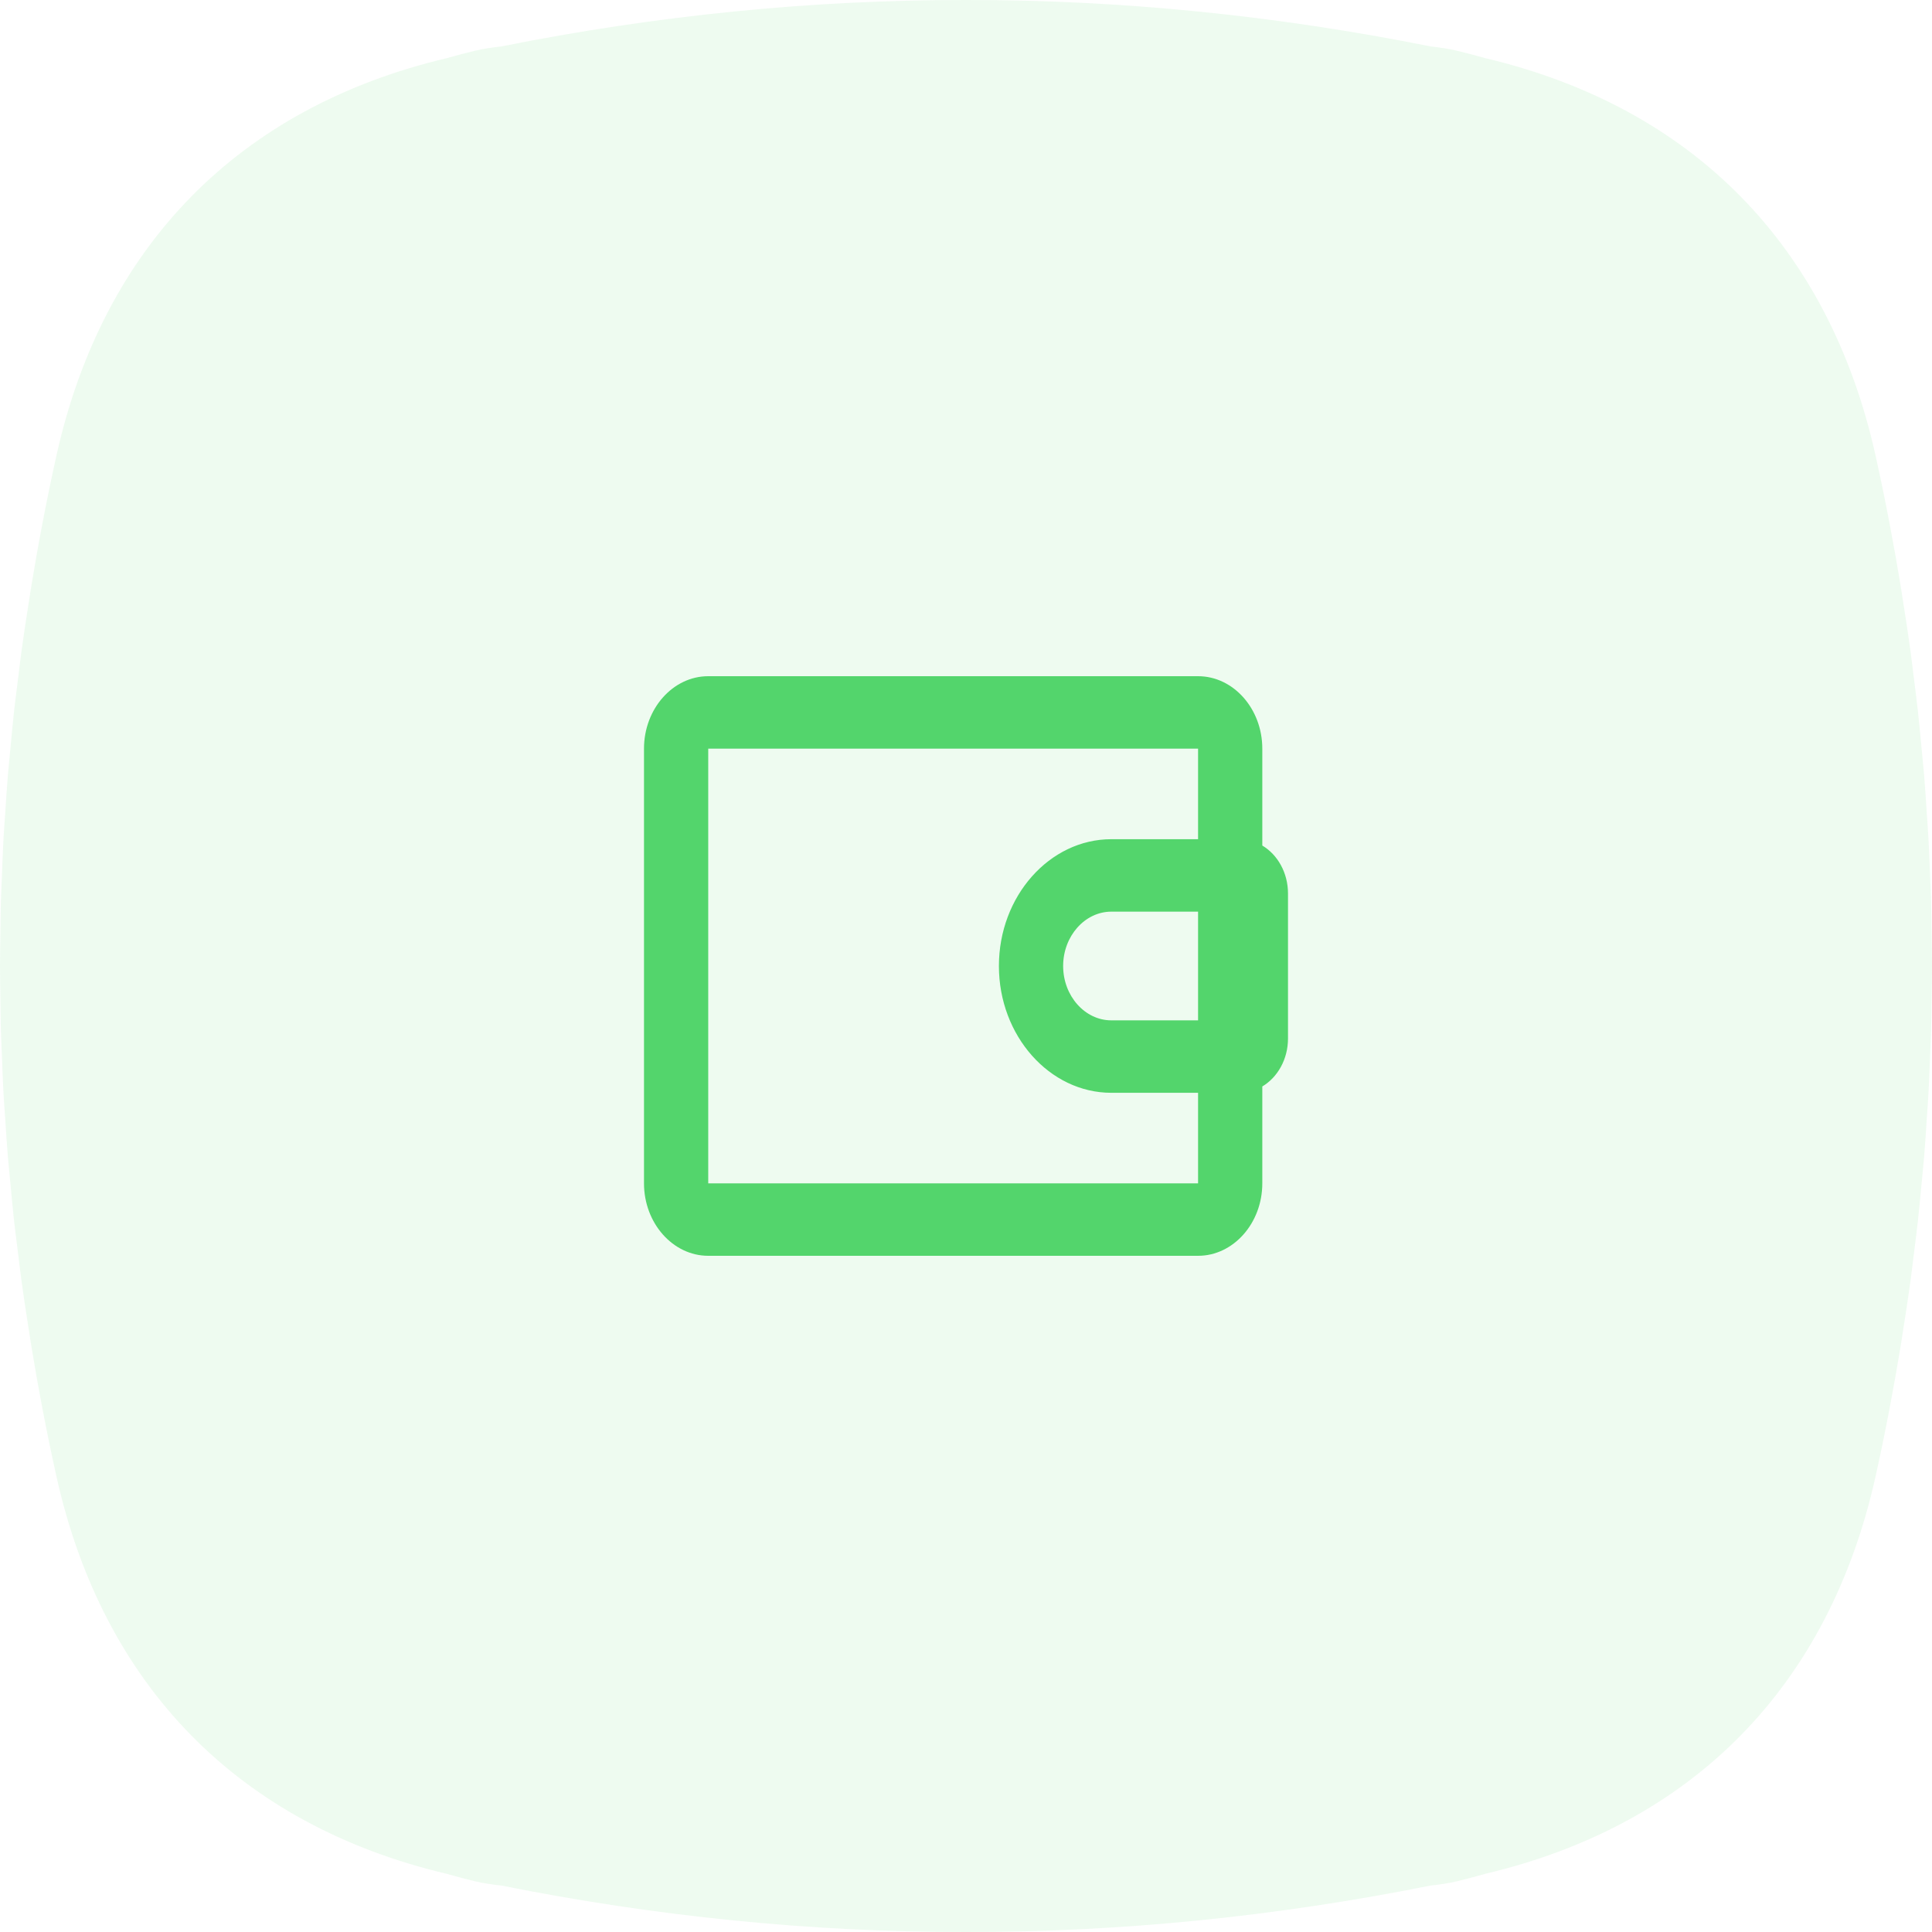
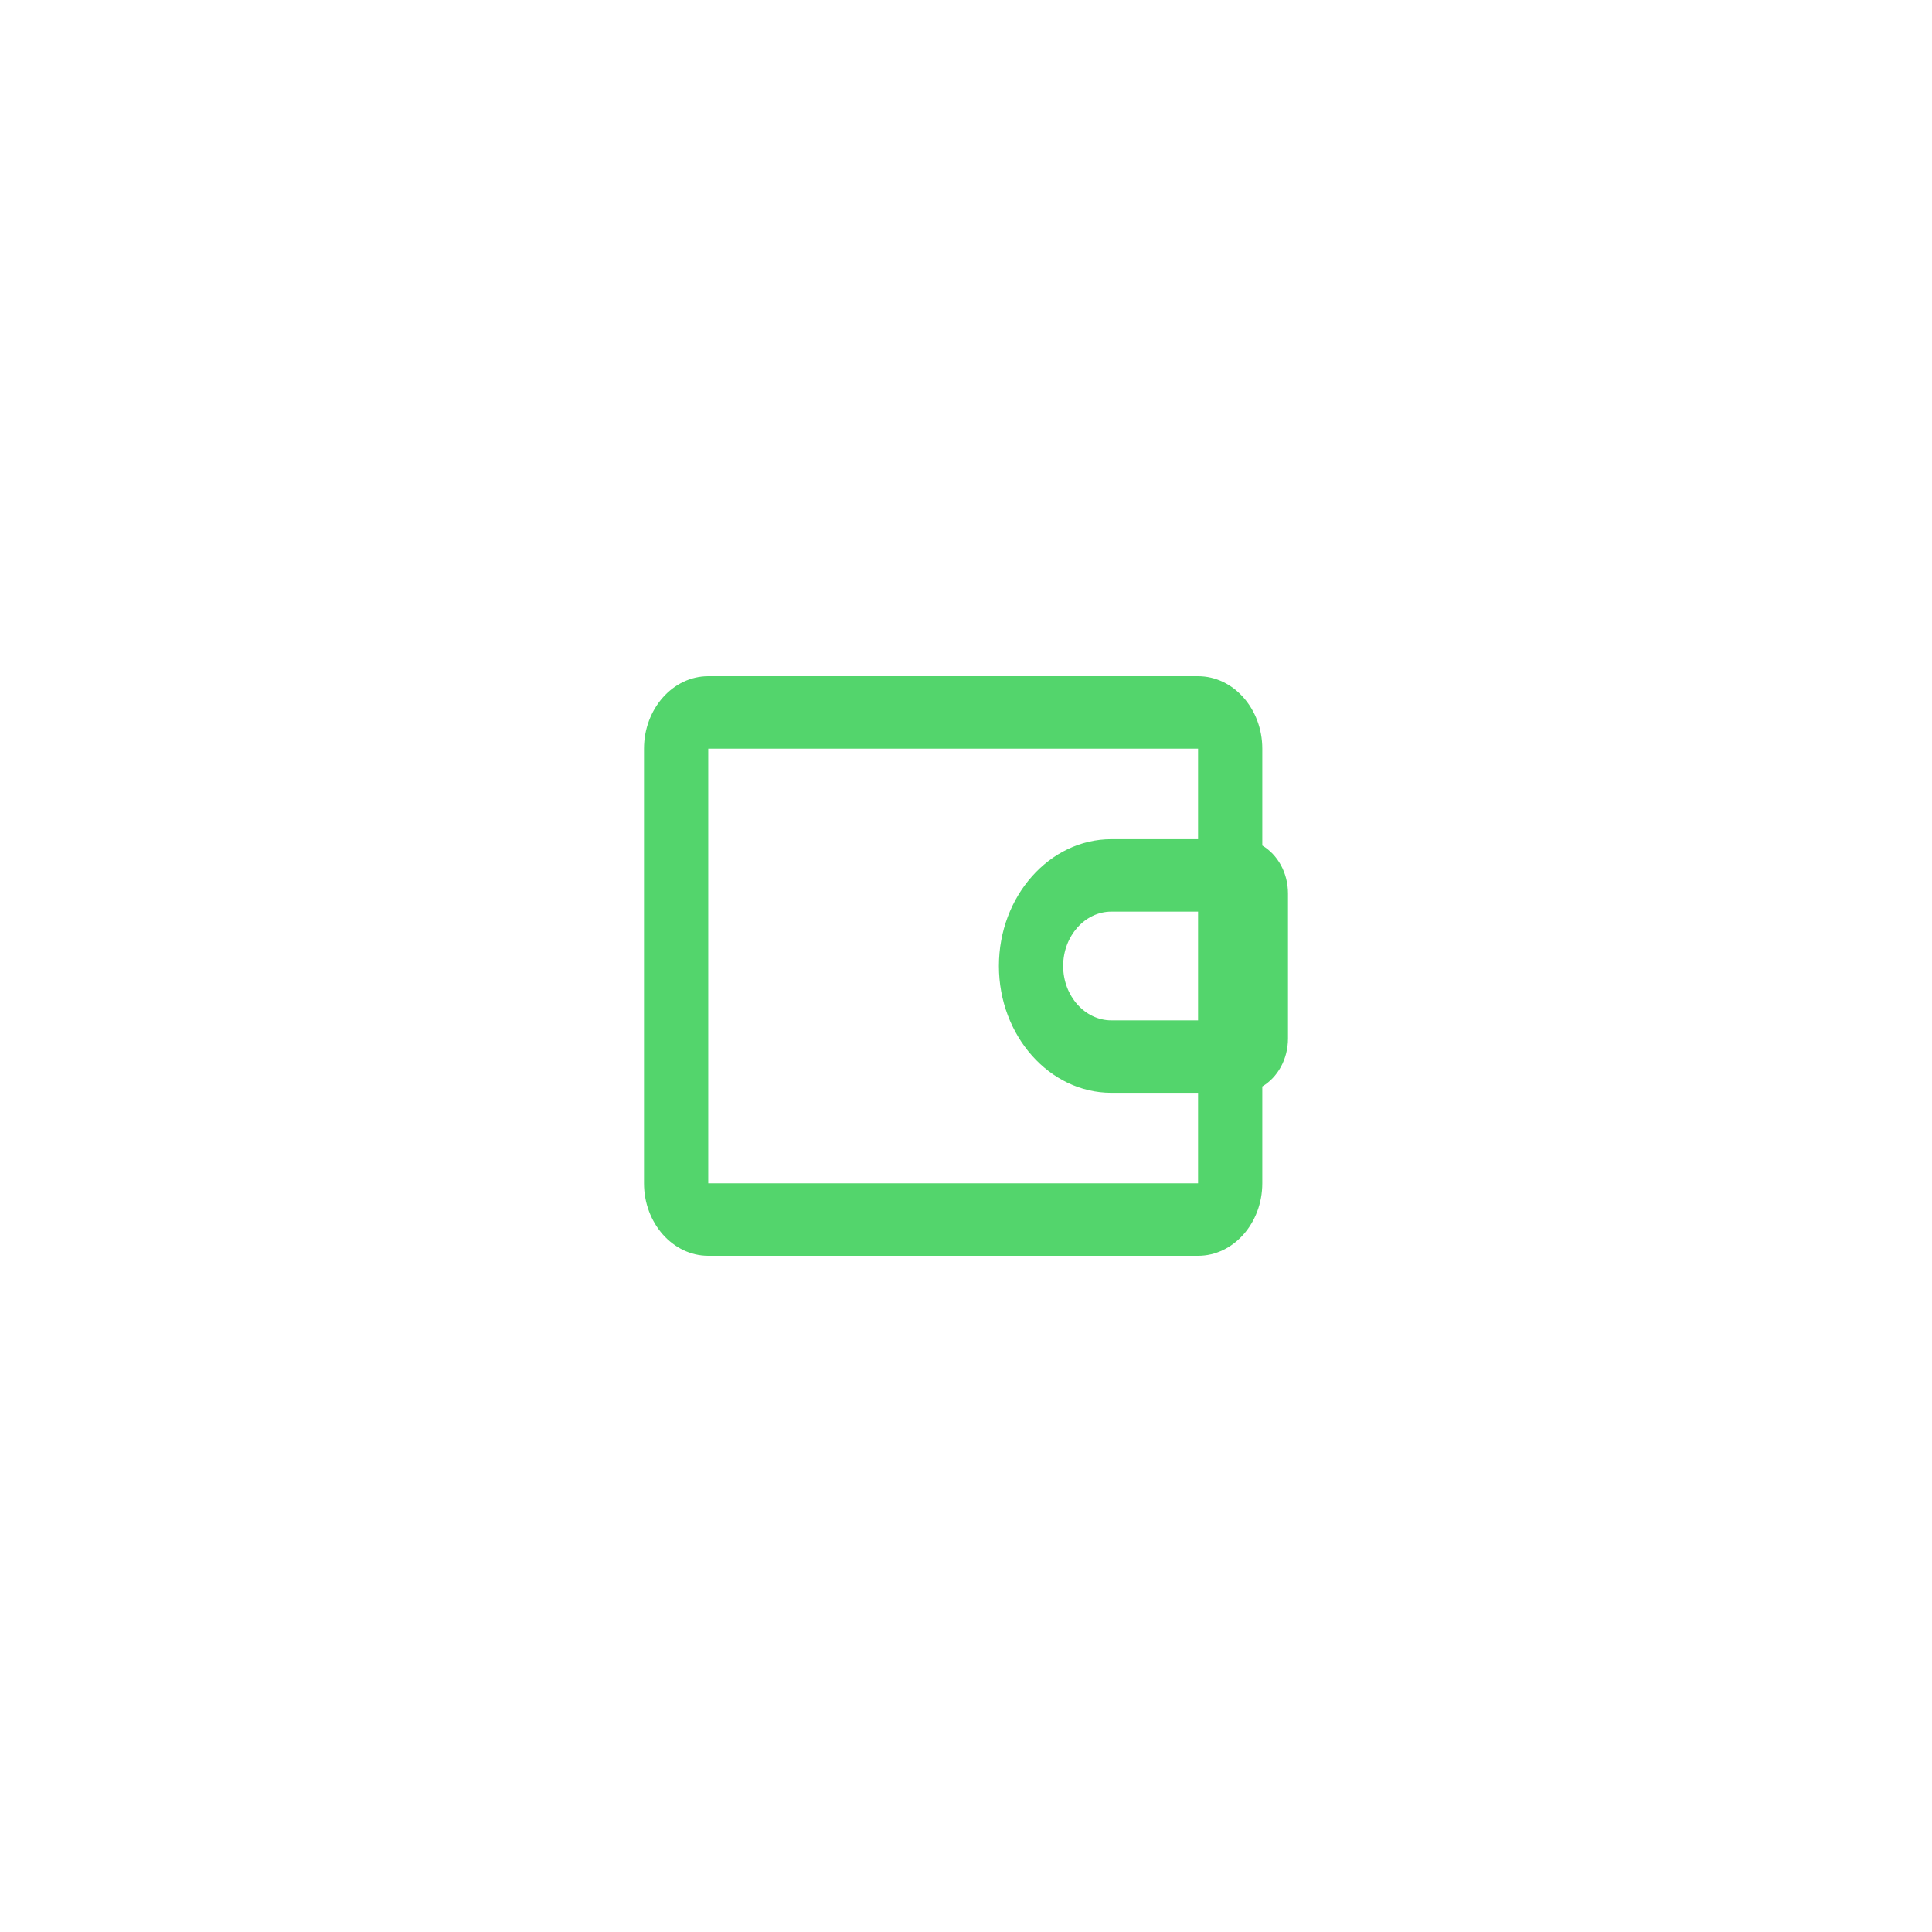
<svg xmlns="http://www.w3.org/2000/svg" width="60" height="60" viewBox="0 0 60 60" fill="none">
-   <path d="M59.328 39.81C59.368 39.52 59.401 39.23 59.437 38.94C59.481 38.588 59.528 38.234 59.566 37.881C59.608 37.504 59.641 37.127 59.677 36.751C59.703 36.477 59.732 36.202 59.755 35.928C59.788 35.528 59.813 35.128 59.839 34.727C59.856 34.472 59.876 34.217 59.89 33.962C59.911 33.575 59.925 33.189 59.94 32.803C59.951 32.529 59.965 32.256 59.972 31.983C59.982 31.632 59.984 31.28 59.989 30.93C59.993 30.62 60 30.31 60 30C60 29.69 59.993 29.38 59.989 29.07C59.984 28.72 59.982 28.368 59.972 28.017C59.965 27.744 59.951 27.471 59.94 27.198C59.925 26.811 59.911 26.424 59.89 26.038C59.876 25.783 59.856 25.528 59.839 25.273C59.813 24.872 59.788 24.472 59.755 24.072C59.732 23.798 59.703 23.523 59.677 23.249C59.641 22.873 59.608 22.496 59.566 22.119C59.528 21.766 59.481 21.413 59.437 21.06C59.401 20.769 59.368 20.48 59.328 20.19C59.254 19.649 59.171 19.109 59.084 18.568C59.069 18.473 59.056 18.378 59.041 18.283C58.816 16.91 58.555 15.539 58.252 14.169C56.806 7.636 52.573 3.331 46.118 1.804C45.833 1.724 45.544 1.646 45.249 1.576C44.983 1.512 44.709 1.473 44.43 1.442C39.634 0.482 34.817 -0.005 30 3.98103e-05C25.183 -0.005 20.366 0.482 15.569 1.442C15.291 1.473 15.017 1.512 14.75 1.576C14.456 1.646 14.167 1.724 13.882 1.804C7.427 3.331 3.194 7.636 1.748 14.169C1.445 15.539 1.183 16.91 0.959 18.283C0.943 18.379 0.93 18.475 0.915 18.571C0.829 19.11 0.746 19.649 0.672 20.189C0.632 20.48 0.6 20.769 0.563 21.06C0.519 21.413 0.472 21.767 0.433 22.12C0.392 22.497 0.358 22.873 0.323 23.251C0.297 23.524 0.268 23.797 0.245 24.072C0.212 24.471 0.187 24.871 0.161 25.271C0.144 25.527 0.123 25.783 0.109 26.039C0.088 26.424 0.075 26.809 0.06 27.195C0.049 27.468 0.035 27.743 0.027 28.017C0.018 28.368 0.016 28.72 0.011 29.07C0.007 29.38 0 29.69 0 30C0 30.31 0.007 30.62 0.011 30.93C0.016 31.28 0.018 31.632 0.027 31.983C0.035 32.257 0.049 32.531 0.06 32.805C0.075 33.191 0.088 33.576 0.109 33.961C0.123 34.217 0.144 34.473 0.161 34.729C0.187 35.129 0.212 35.529 0.245 35.928C0.268 36.202 0.297 36.476 0.323 36.749C0.358 37.126 0.392 37.502 0.433 37.88C0.472 38.233 0.519 38.587 0.563 38.94C0.6 39.23 0.632 39.52 0.672 39.811C0.746 40.35 0.829 40.89 0.915 41.429C0.93 41.525 0.943 41.621 0.959 41.717C1.183 43.089 1.445 44.461 1.748 45.831C3.194 52.364 7.427 56.669 13.882 58.196C14.167 58.276 14.456 58.354 14.75 58.425C15.017 58.488 15.291 58.527 15.569 58.557C20.366 59.517 25.183 60.005 30 60C34.817 60.005 39.634 59.517 44.43 58.557C44.709 58.527 44.983 58.488 45.249 58.425C45.544 58.354 45.833 58.276 46.118 58.195C52.573 56.669 56.806 52.364 58.252 45.831C58.555 44.461 58.816 43.089 59.041 41.717C59.056 41.622 59.069 41.526 59.084 41.432C59.171 40.891 59.254 40.35 59.328 39.81Z" fill="#53D56C" fill-opacity="0.1" />
  <path d="M39.202 36.75V33.741C39.676 33.459 40 32.897 40 32.25V27.75C40 27.103 39.676 26.541 39.202 26.259V23.25C39.202 22.012 38.304 21 37.207 21H21.995C20.898 21 20 22.012 20 23.25V36.75C20 37.987 20.898 39 21.995 39H37.207C38.304 39 39.202 37.987 39.202 36.75ZM37.207 31.688H34.514C33.691 31.688 33.017 30.928 33.017 30C33.017 29.072 33.691 28.312 34.514 28.312H37.207V31.688ZM21.995 23.25H37.207V26.062H34.514C32.593 26.062 31.022 27.834 31.022 30C31.022 32.166 32.593 33.938 34.514 33.938H37.207V36.75H21.995V23.25Z" fill="#53D56C" />
</svg>